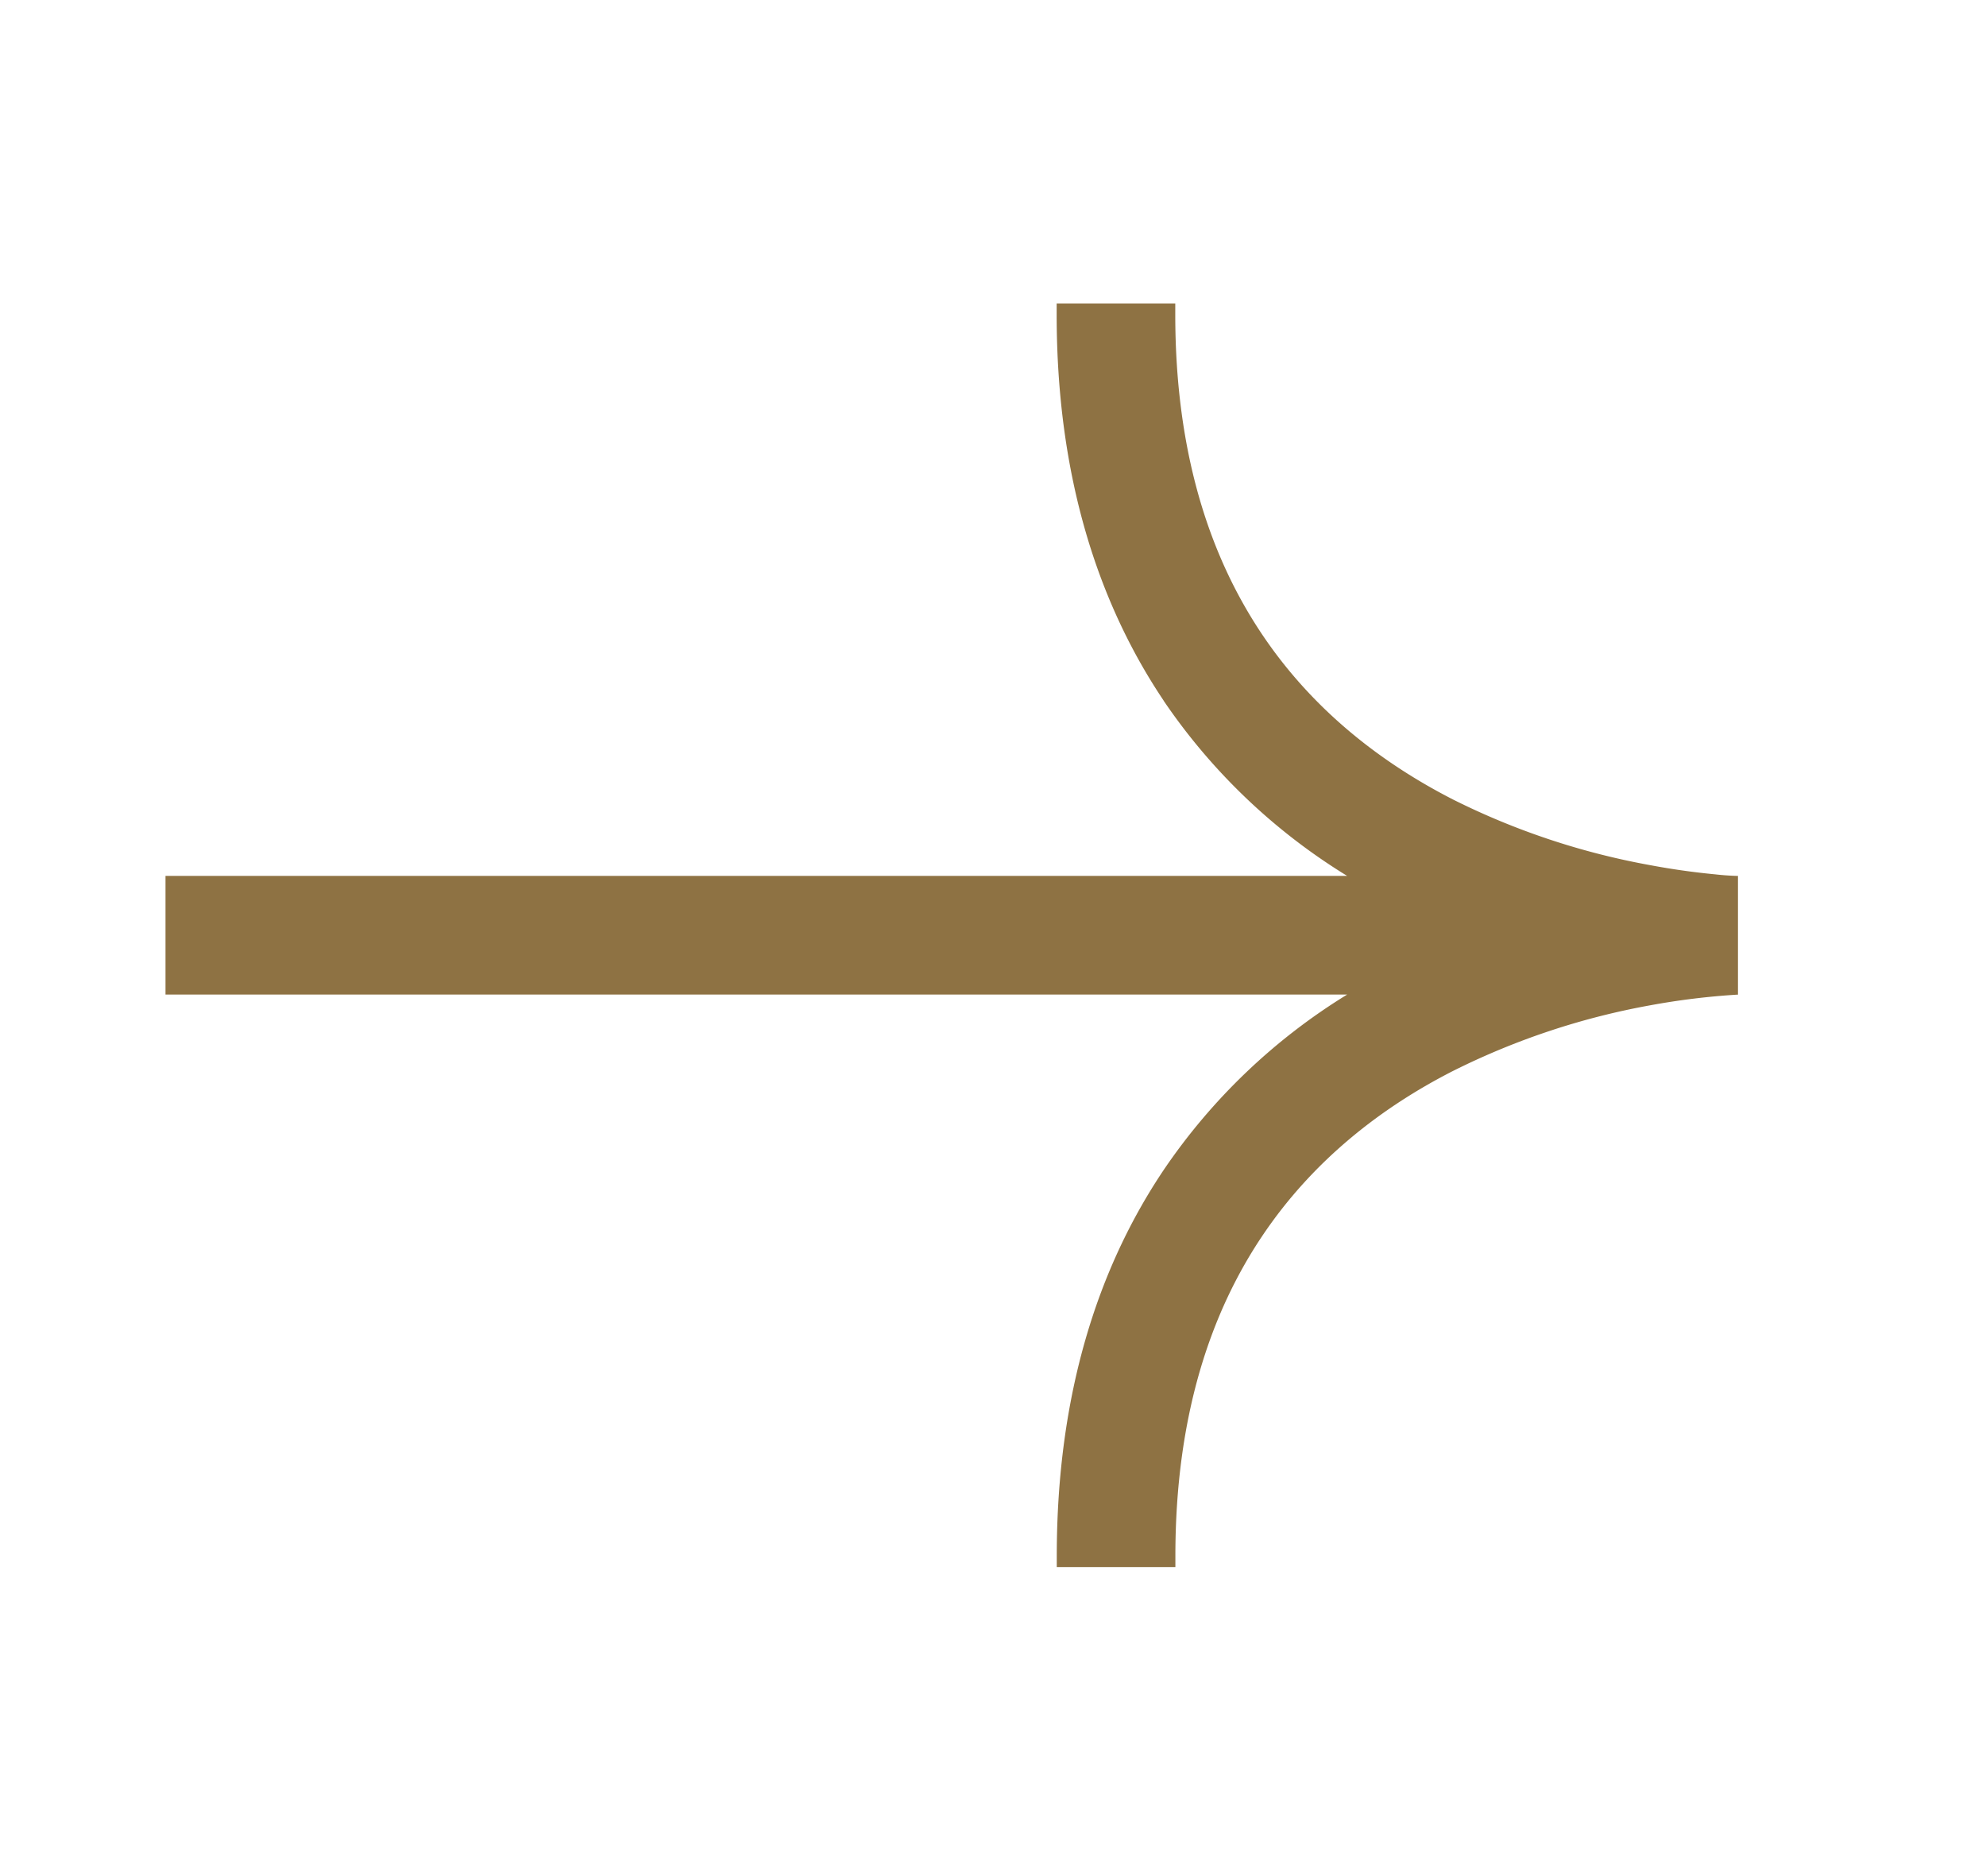
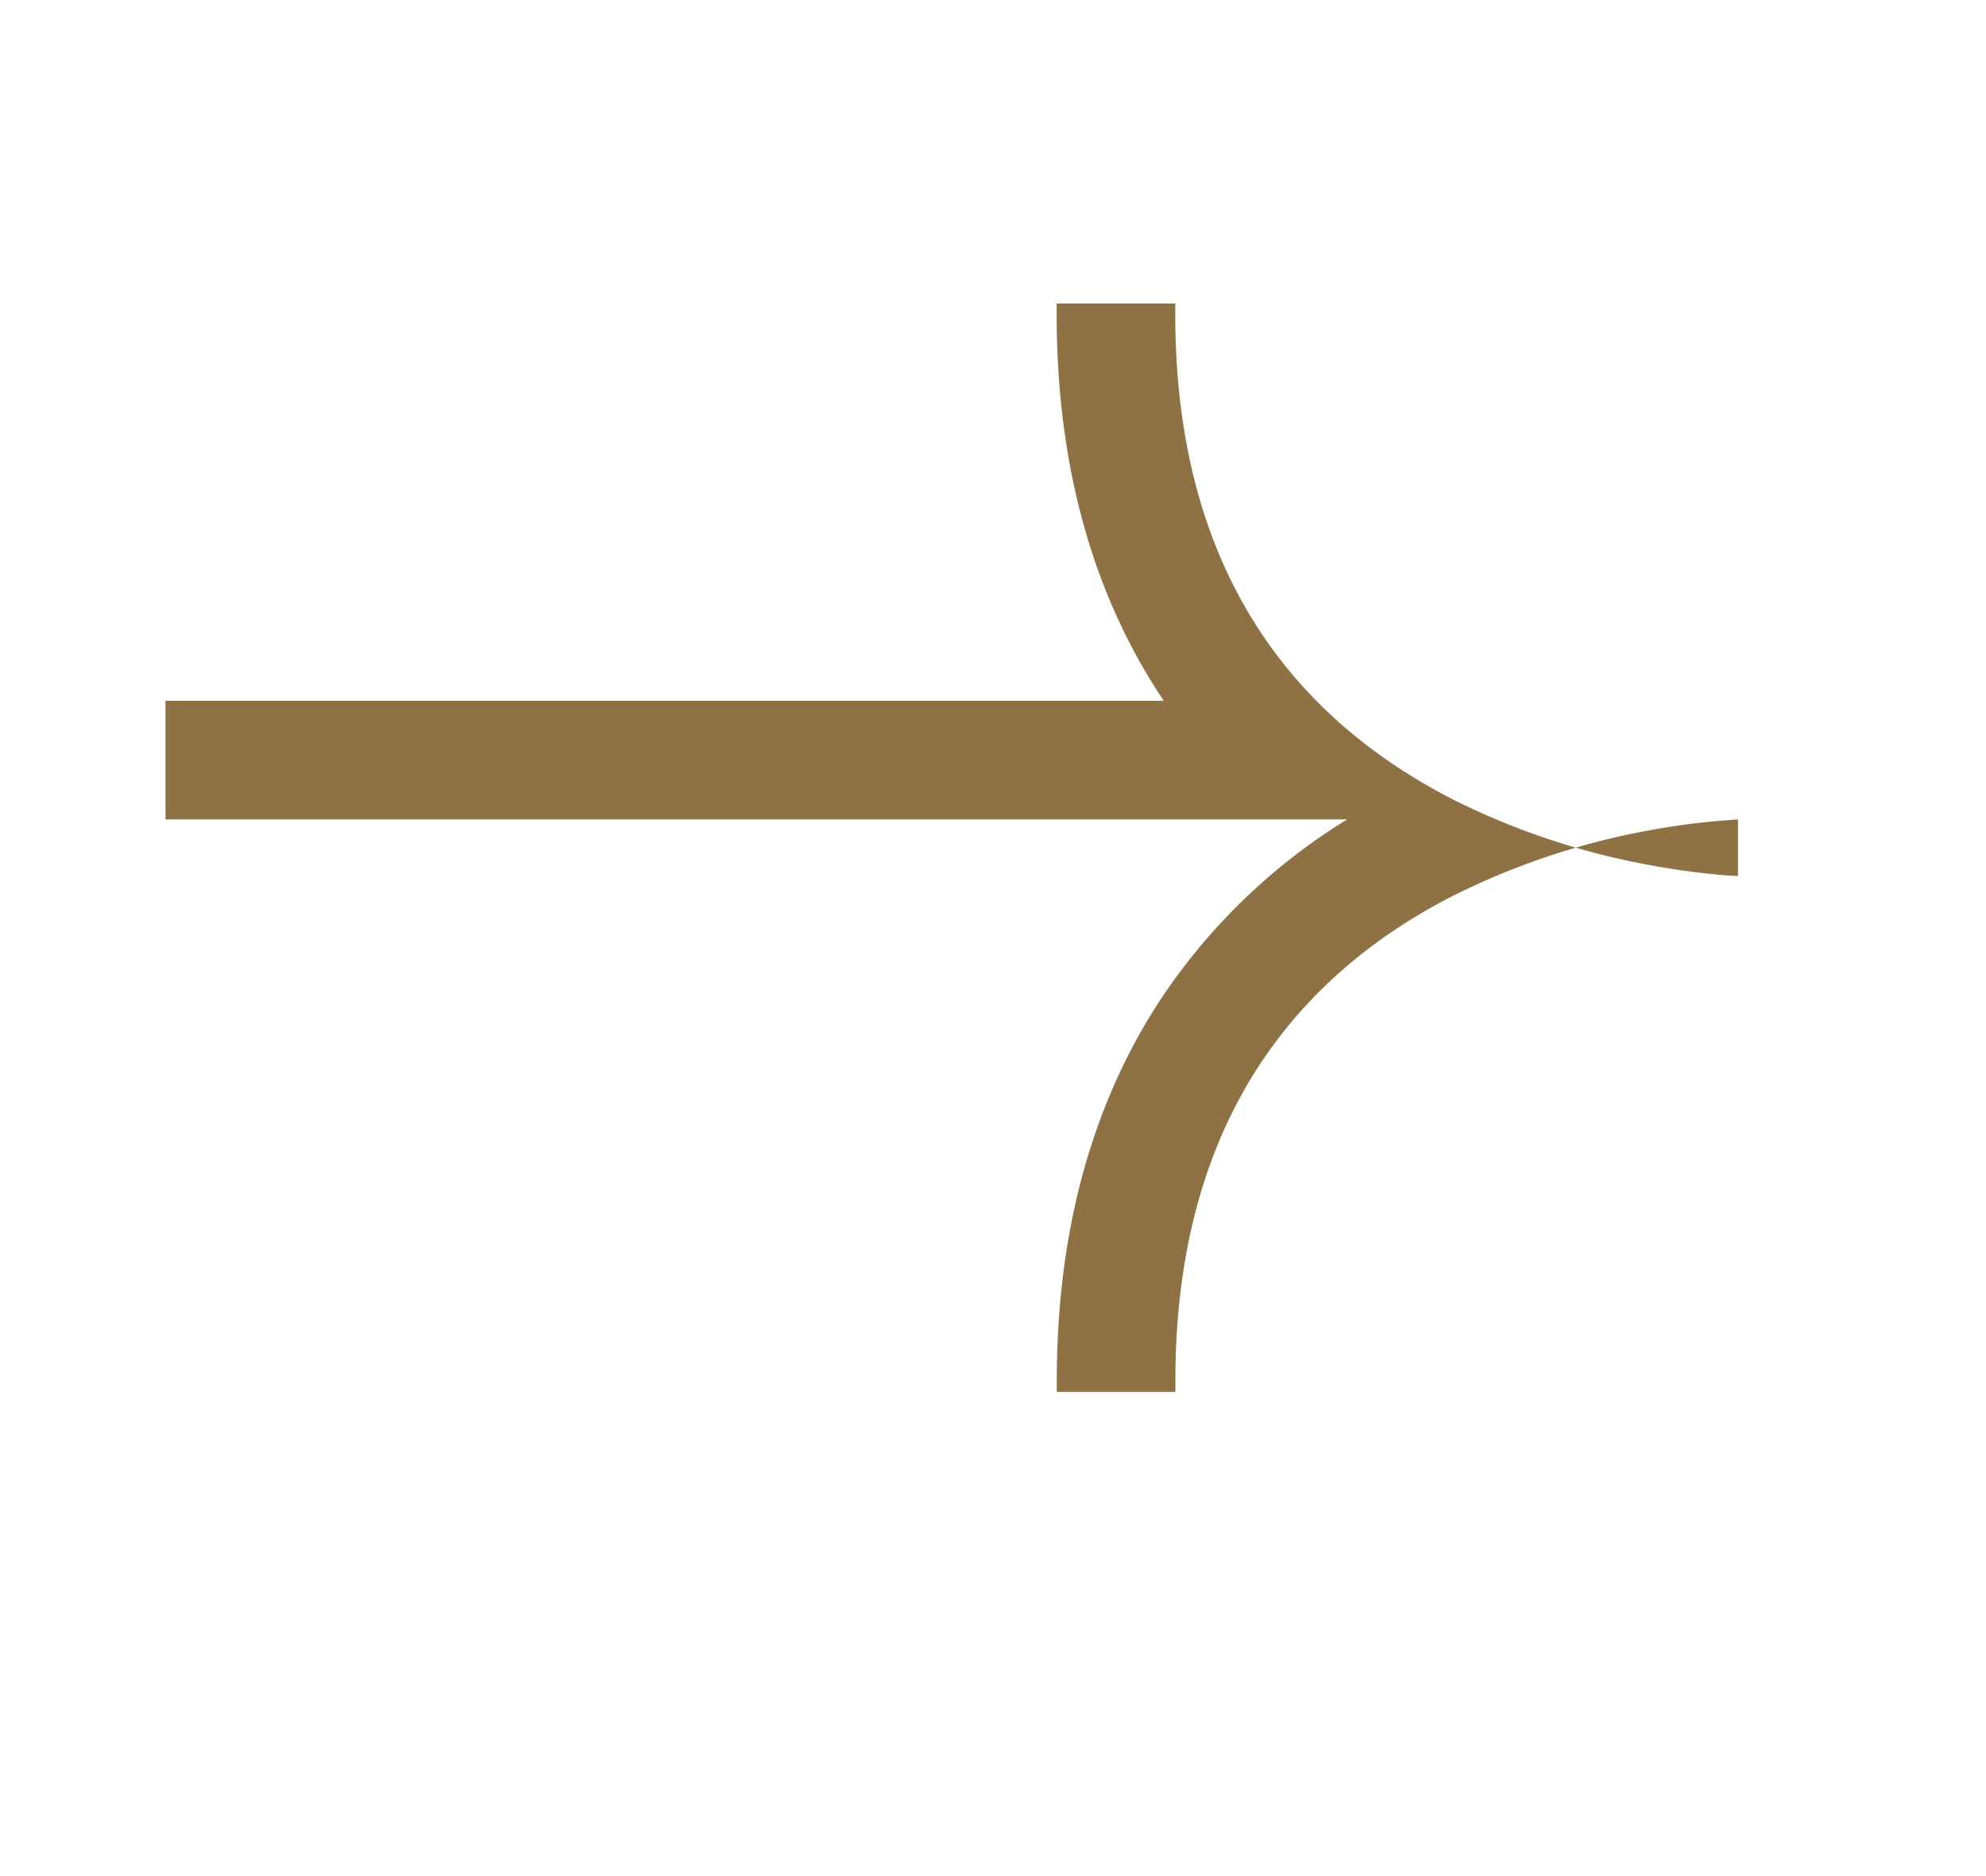
<svg xmlns="http://www.w3.org/2000/svg" width="18" height="17" fill="none">
-   <path fill-rule="evenodd" clip-rule="evenodd" d="M10.547 6.35a5.456 5.456 0 0 0 1.663 1.587H1.5v1.075h10.71a5.455 5.455 0 0 0-1.662 1.588c-.593.882-.97 2.028-.97 3.5v.1h1.075v-.1c0-1.279.325-2.212.787-2.9.465-.693 1.09-1.17 1.732-1.497a6.62 6.62 0 0 1 1.787-.594 6.573 6.573 0 0 1 .785-.096h.008V7.937h-.008a2.343 2.343 0 0 1-.197-.014 6.573 6.573 0 0 1-.588-.083 6.622 6.622 0 0 1-1.787-.594c-.642-.328-1.267-.804-1.732-1.496-.463-.689-.788-1.622-.788-2.9v-.1H9.577v.1c0 1.471.378 2.617.97 3.499Z" fill="#8E7243" />
+   <path fill-rule="evenodd" clip-rule="evenodd" d="M10.547 6.35H1.5v1.075h10.71a5.455 5.455 0 0 0-1.662 1.588c-.593.882-.97 2.028-.97 3.5v.1h1.075v-.1c0-1.279.325-2.212.787-2.9.465-.693 1.09-1.17 1.732-1.497a6.62 6.62 0 0 1 1.787-.594 6.573 6.573 0 0 1 .785-.096h.008V7.937h-.008a2.343 2.343 0 0 1-.197-.014 6.573 6.573 0 0 1-.588-.083 6.622 6.622 0 0 1-1.787-.594c-.642-.328-1.267-.804-1.732-1.496-.463-.689-.788-1.622-.788-2.9v-.1H9.577v.1c0 1.471.378 2.617.97 3.499Z" fill="#8E7243" />
</svg>